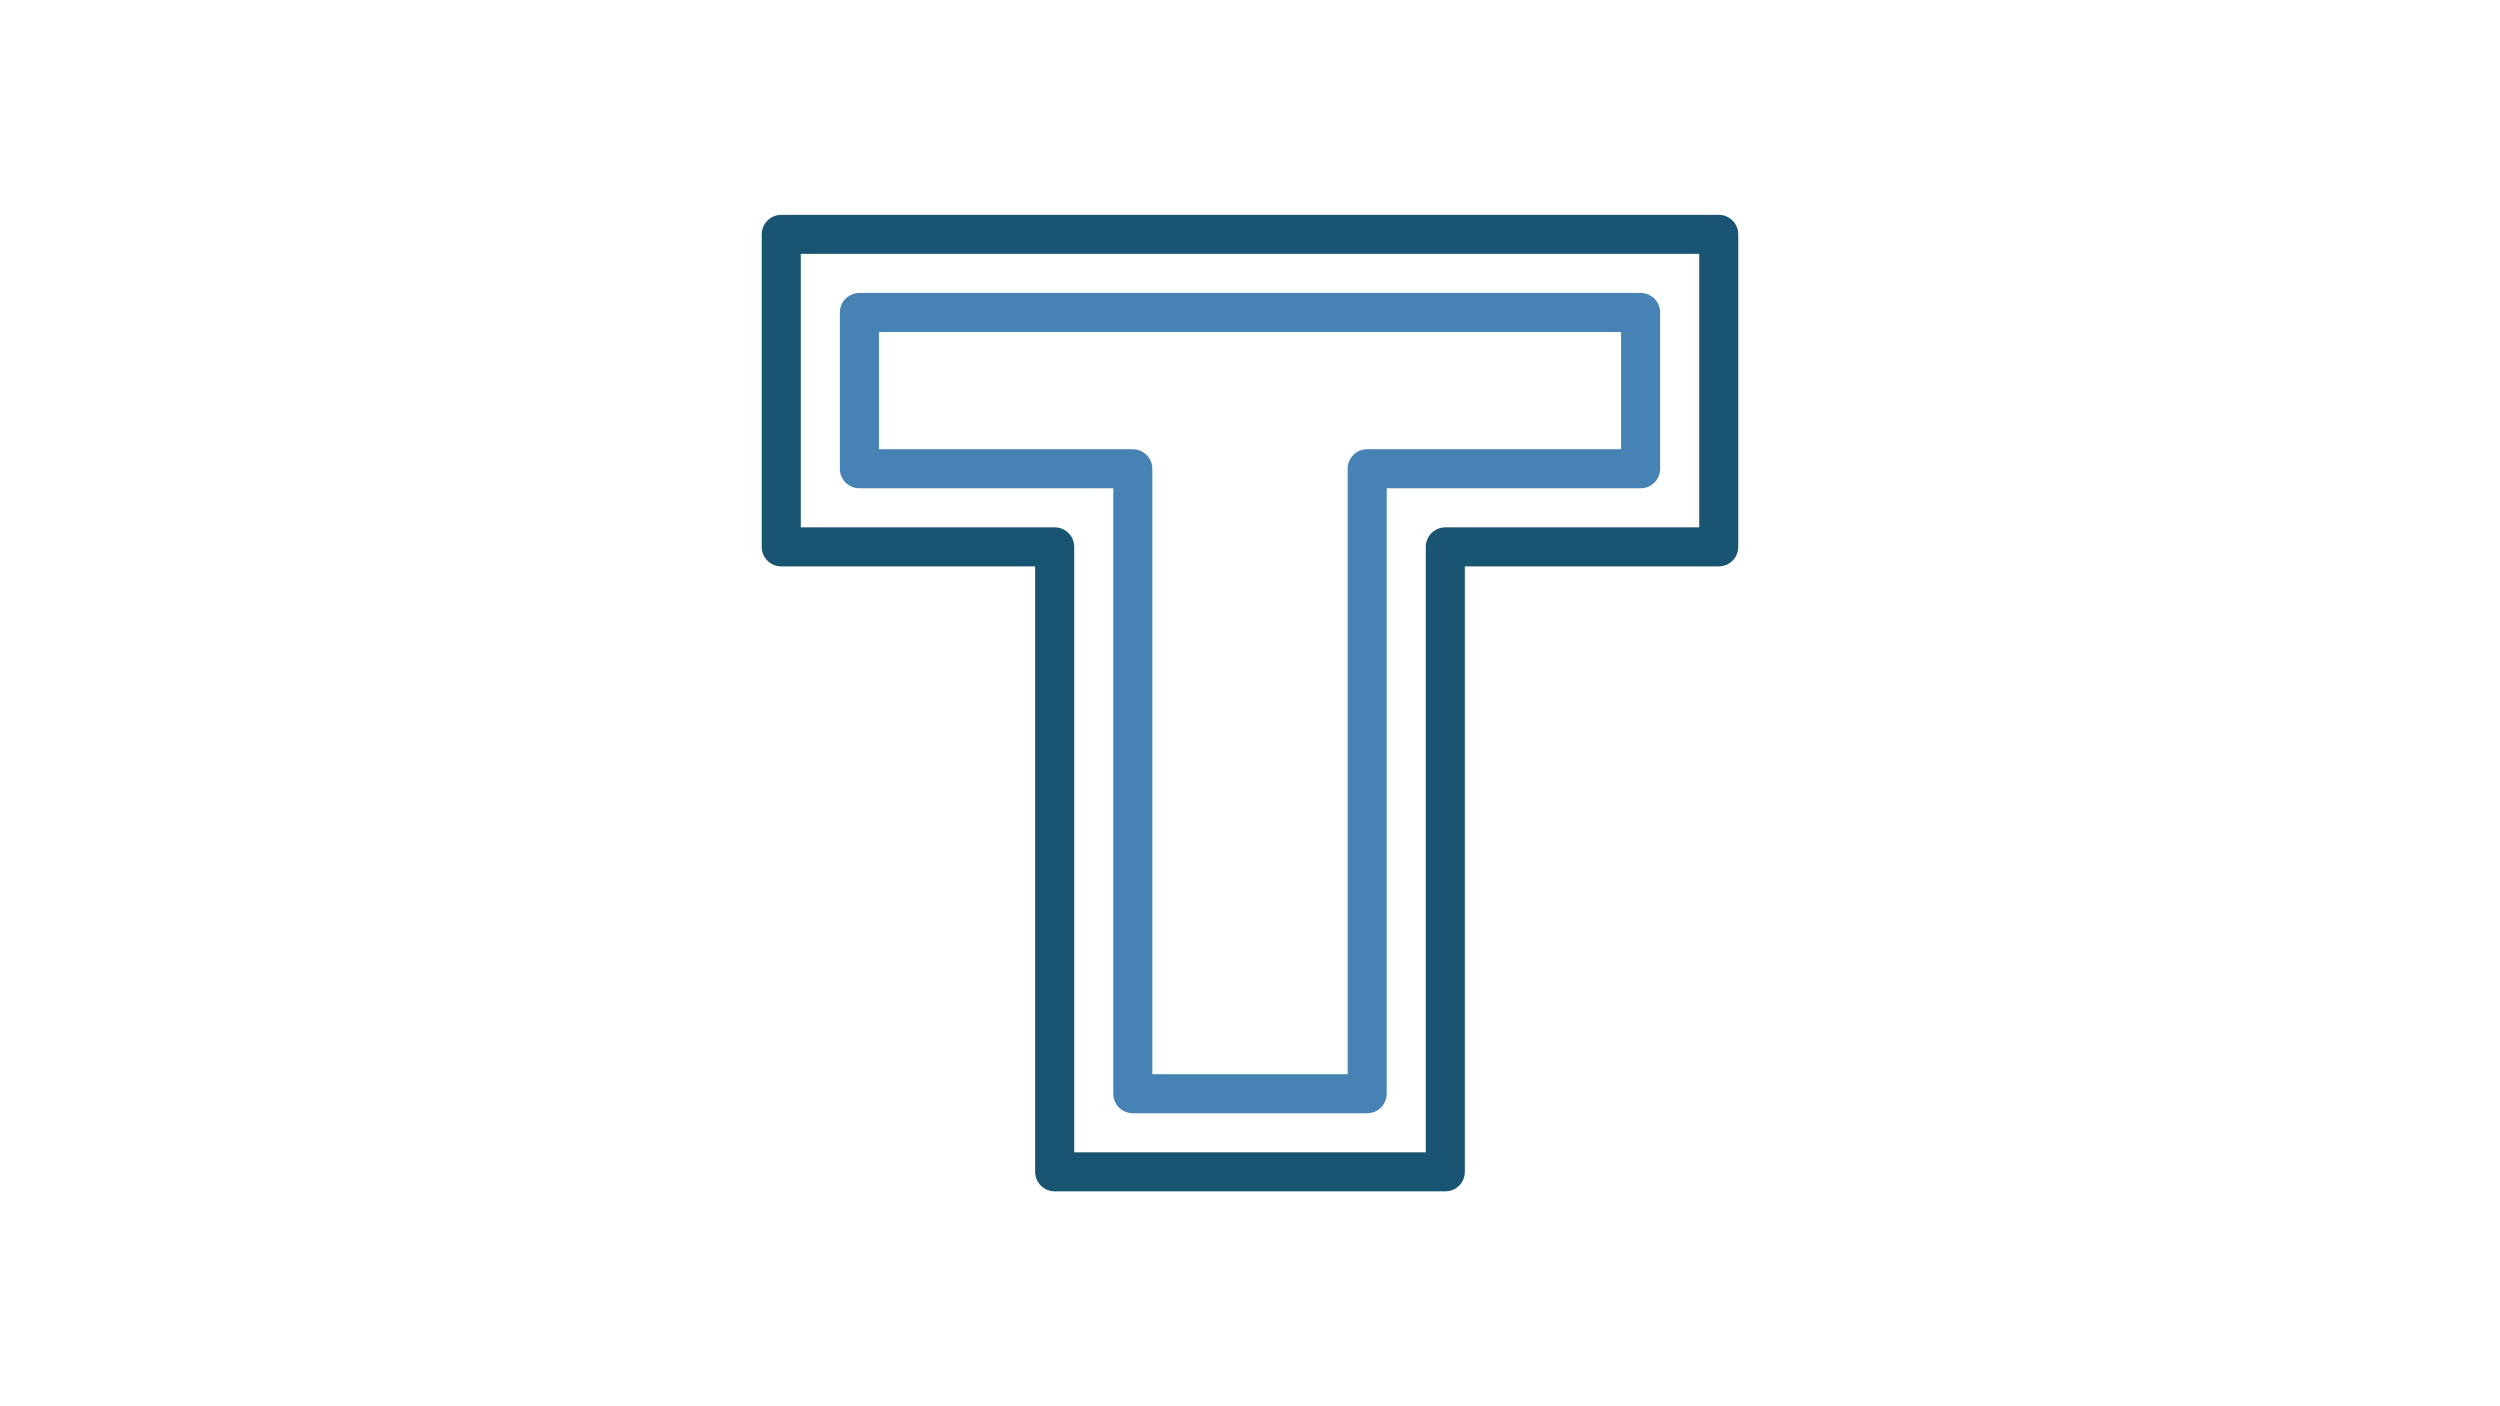
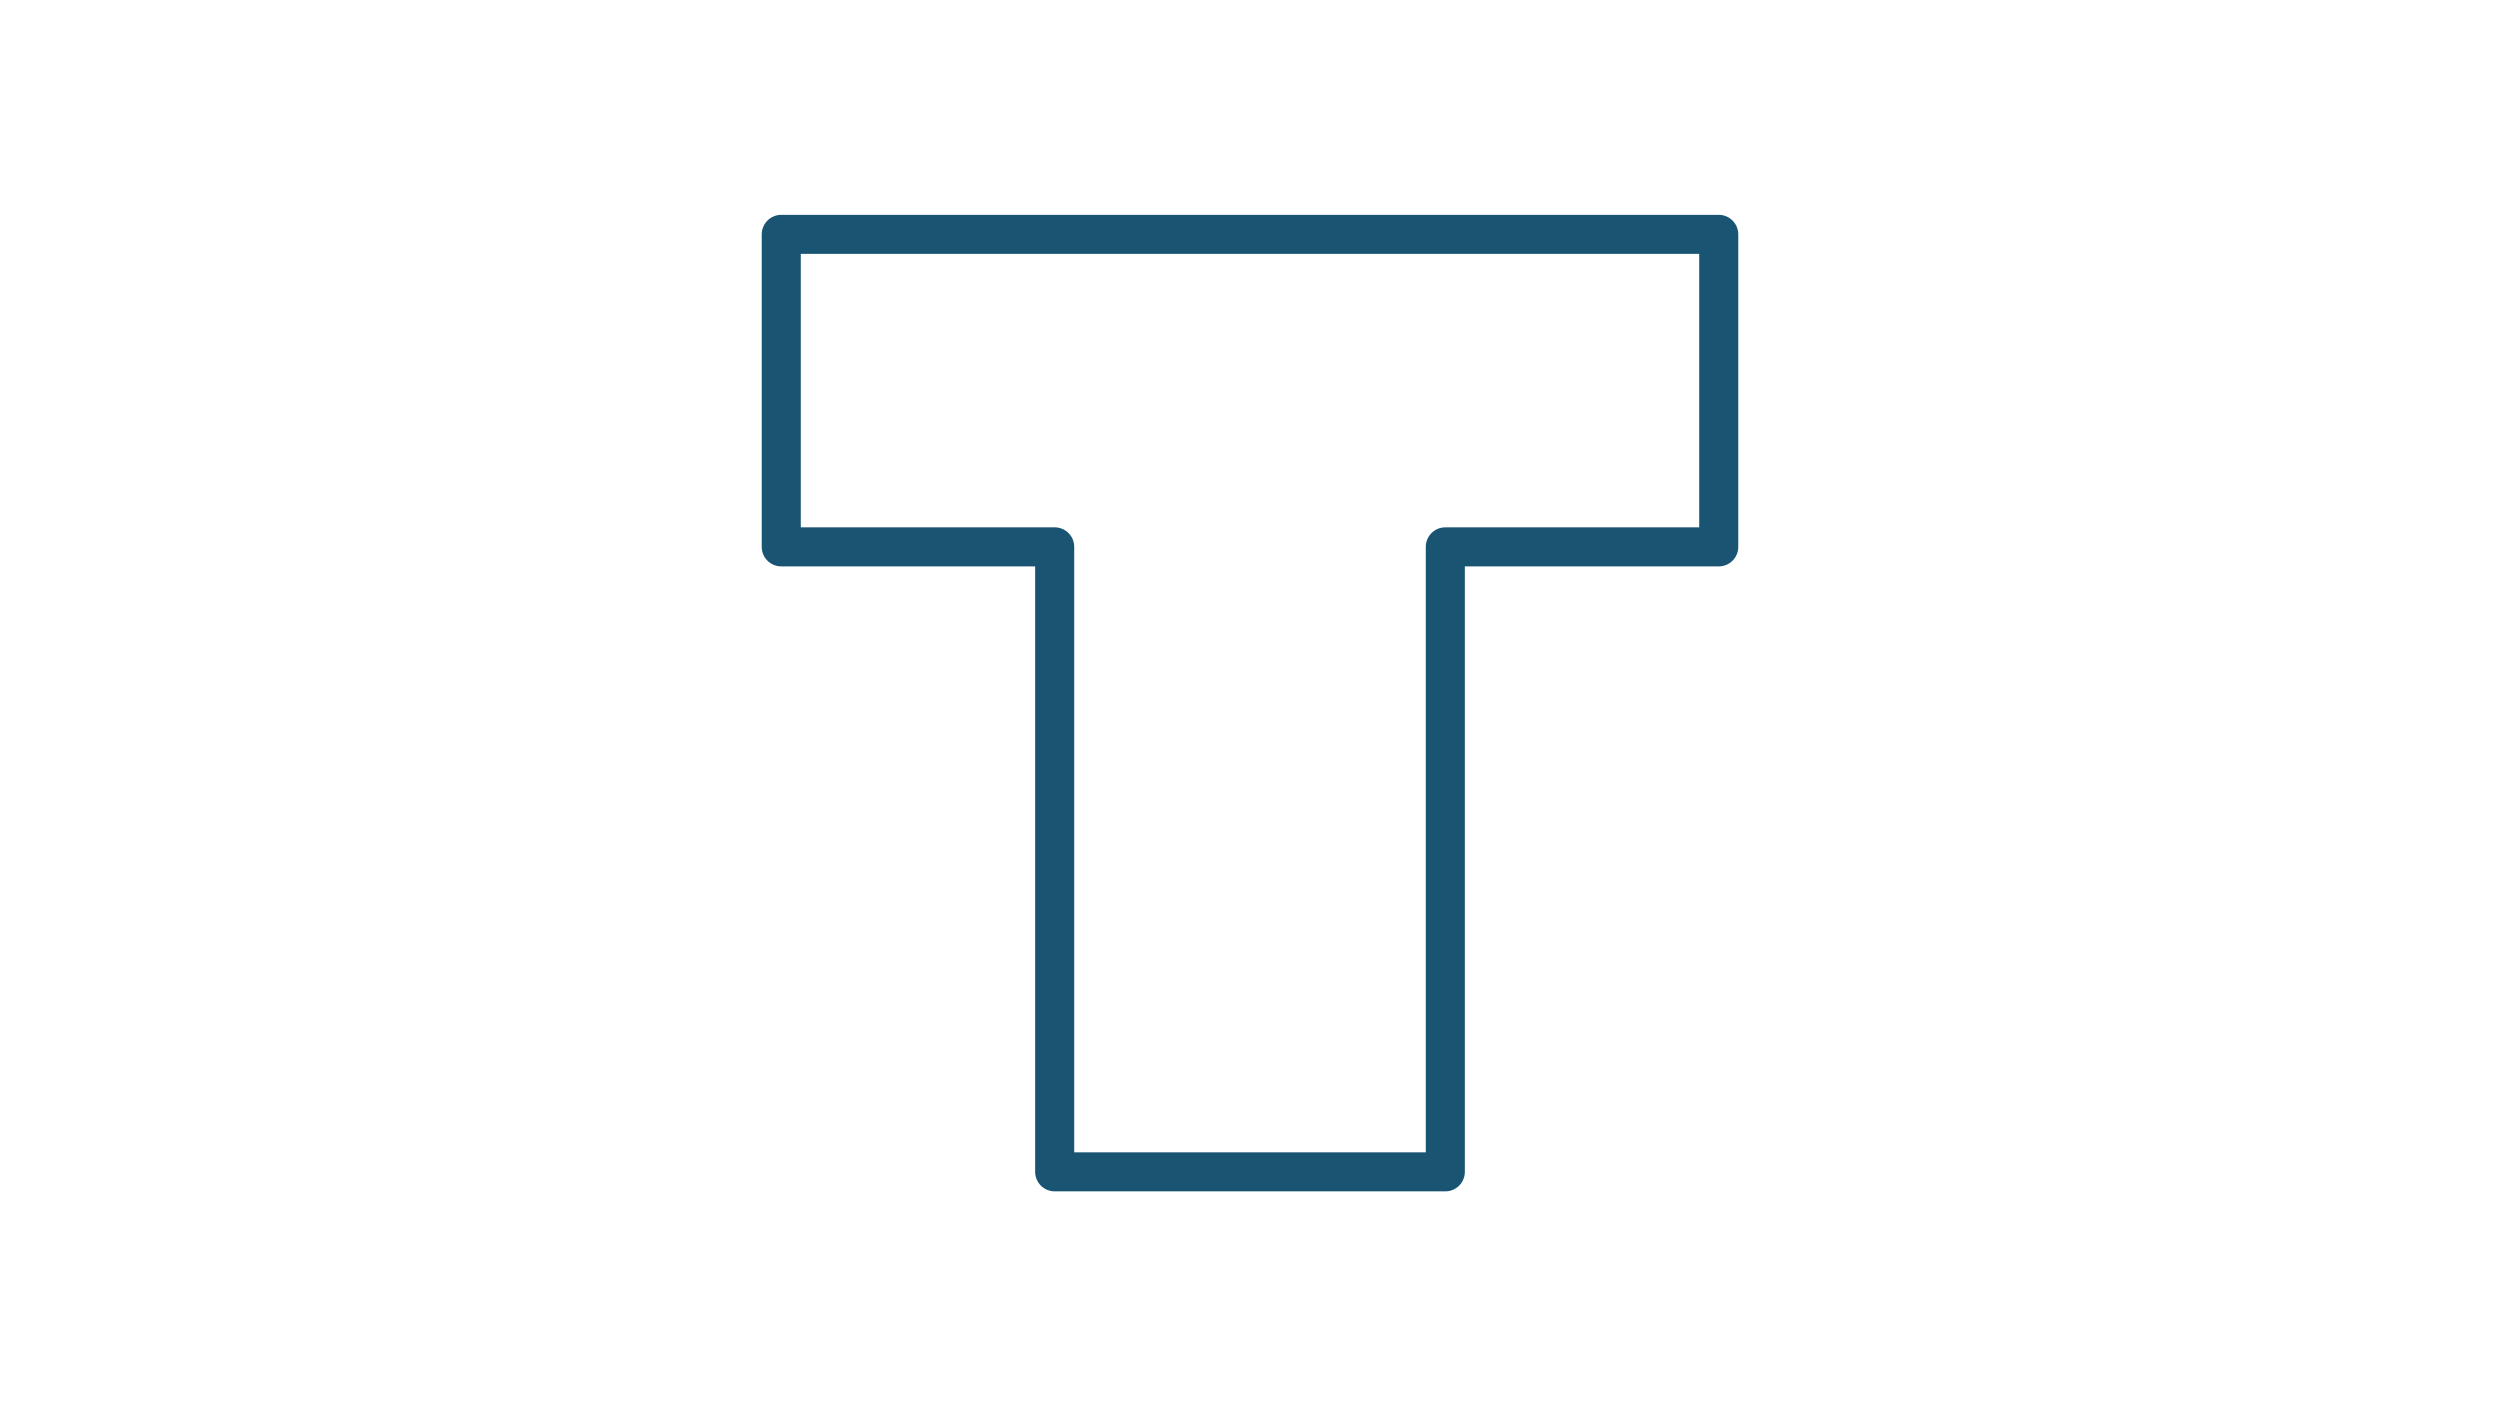
<svg xmlns="http://www.w3.org/2000/svg" width="1600" height="900" version="1.1" viewBox="0 0 423.33 238.13">
  <g fill="none" stroke-linecap="round" stroke-linejoin="round" stroke-width="6.615">
-     <path d="m145.52 52.917h132.29v26.458h-46.302v105.83h-39.688v-105.83h-46.302z" stroke="#4682b4" />
    <path d="m132.29 39.687h158.75v52.917h-46.302v105.83h-66.146v-105.83h-46.302z" stroke="#195472" />
  </g>
</svg>